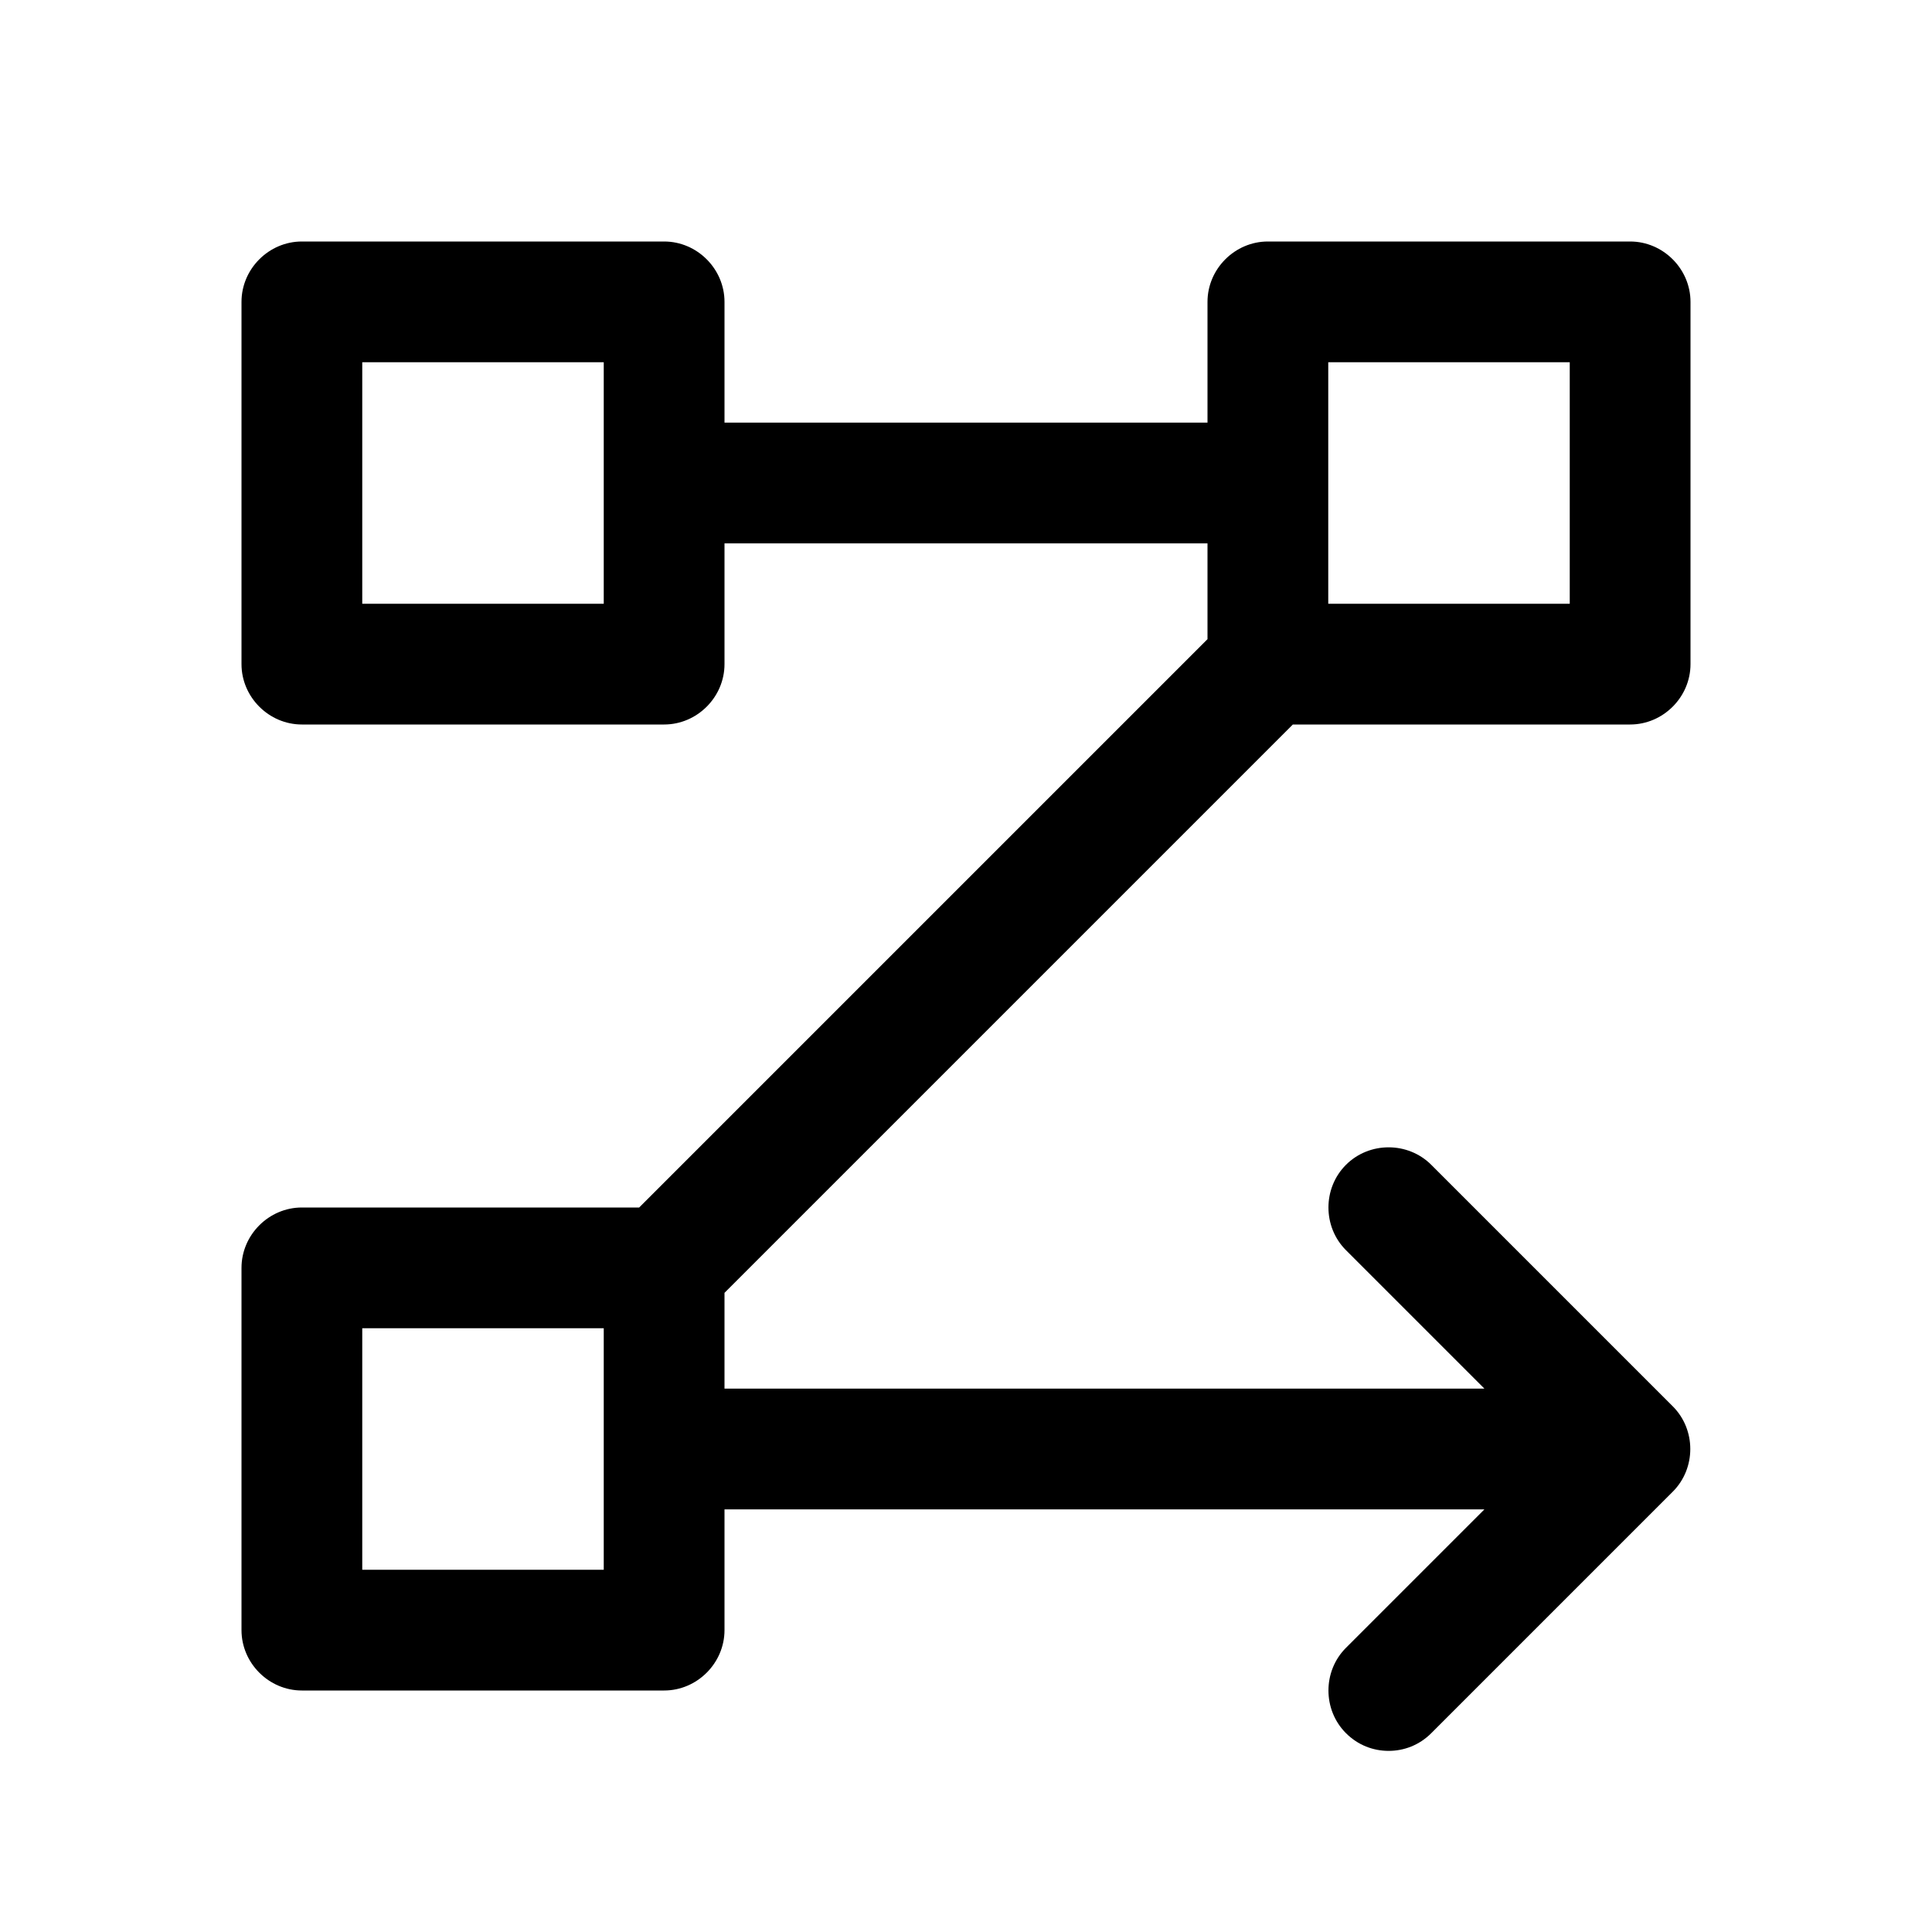
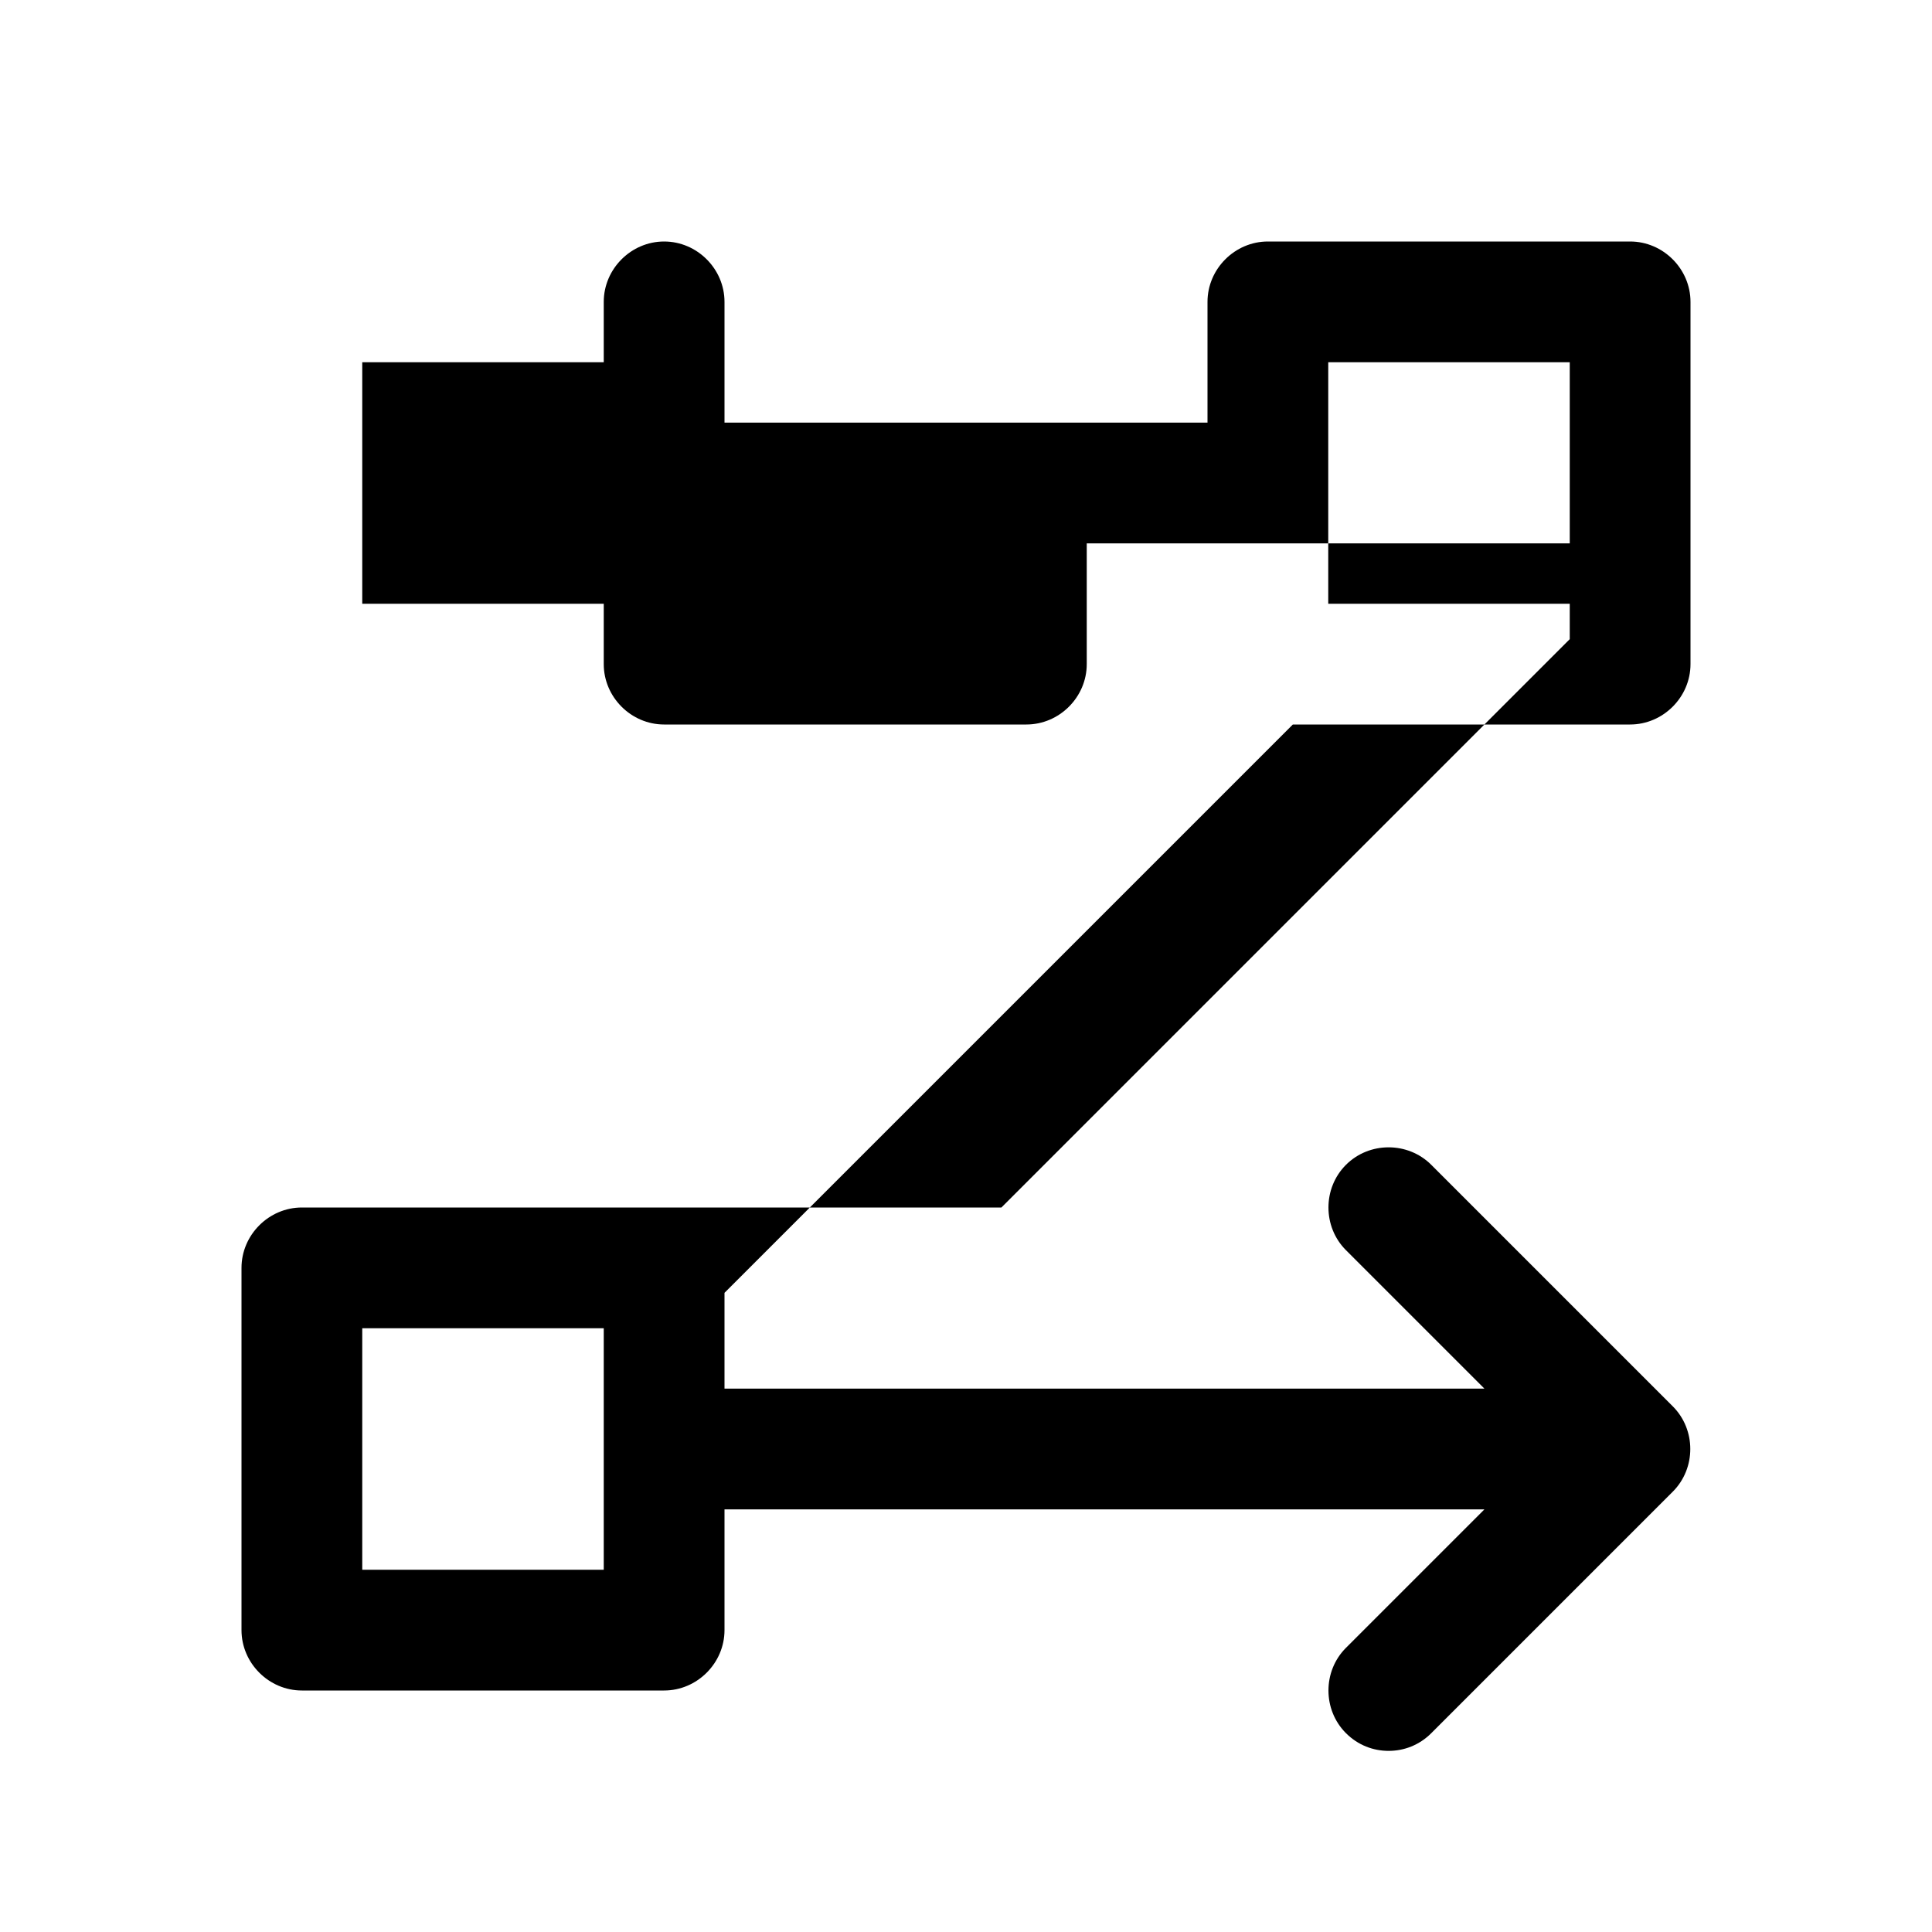
<svg xmlns="http://www.w3.org/2000/svg" id="Design" viewBox="0 0 24 24">
  <defs>
    <style>
      .cls-1 {
        fill: none;
      }
    </style>
  </defs>
-   <rect class="cls-1" x="16.5" y="4.5" width="3" height="3" />
-   <rect class="cls-1" x="4.5" y="16.5" width="3" height="3" />
-   <rect class="cls-1" x="4.5" y="4.5" width="3" height="3" />
-   <path d="M16.06,9h4.19c.41,0,.75-.34.75-.75V3.75c0-.41-.34-.75-.75-.75h-4.5c-.41,0-.75.34-.75.75v1.5h-6v-1.5c0-.41-.34-.75-.75-.75H3.75c-.41,0-.75.34-.75.75v4.5c0,.41.34.75.75.75h4.5c.41,0,.75-.34.75-.75v-1.5h6v1.19l-7.06,7.06H3.75c-.41,0-.75.34-.75.75v4.5c0,.41.34.75.75.75h4.5c.41,0,.75-.34.75-.75v-1.5h9.44l-1.72,1.72c-.29.29-.29.77,0,1.06.15.15.34.22.53.22s.38-.07.53-.22l3-3c.29-.29.29-.77,0-1.06l-3-3c-.29-.29-.77-.29-1.06,0s-.29.77,0,1.06l1.72,1.72h-9.44v-1.19l7.06-7.06ZM16.5,4.5h3v3h-3v-3ZM7.5,7.5h-3v-3h3v3ZM7.5,19.5h-3v-3h3v3Z" />
+   <path d="M16.06,9h4.19c.41,0,.75-.34.75-.75V3.75c0-.41-.34-.75-.75-.75h-4.5c-.41,0-.75.34-.75.75v1.5h-6v-1.5c0-.41-.34-.75-.75-.75c-.41,0-.75.34-.75.75v4.5c0,.41.34.75.75.75h4.5c.41,0,.75-.34.75-.75v-1.5h6v1.19l-7.06,7.06H3.75c-.41,0-.75.34-.75.75v4.5c0,.41.34.75.75.75h4.5c.41,0,.75-.34.75-.75v-1.5h9.44l-1.72,1.72c-.29.29-.29.77,0,1.06.15.15.34.22.53.22s.38-.07.53-.22l3-3c.29-.29.29-.77,0-1.06l-3-3c-.29-.29-.77-.29-1.06,0s-.29.77,0,1.06l1.72,1.72h-9.44v-1.19l7.06-7.06ZM16.5,4.5h3v3h-3v-3ZM7.5,7.5h-3v-3h3v3ZM7.5,19.5h-3v-3h3v3Z" />
</svg>